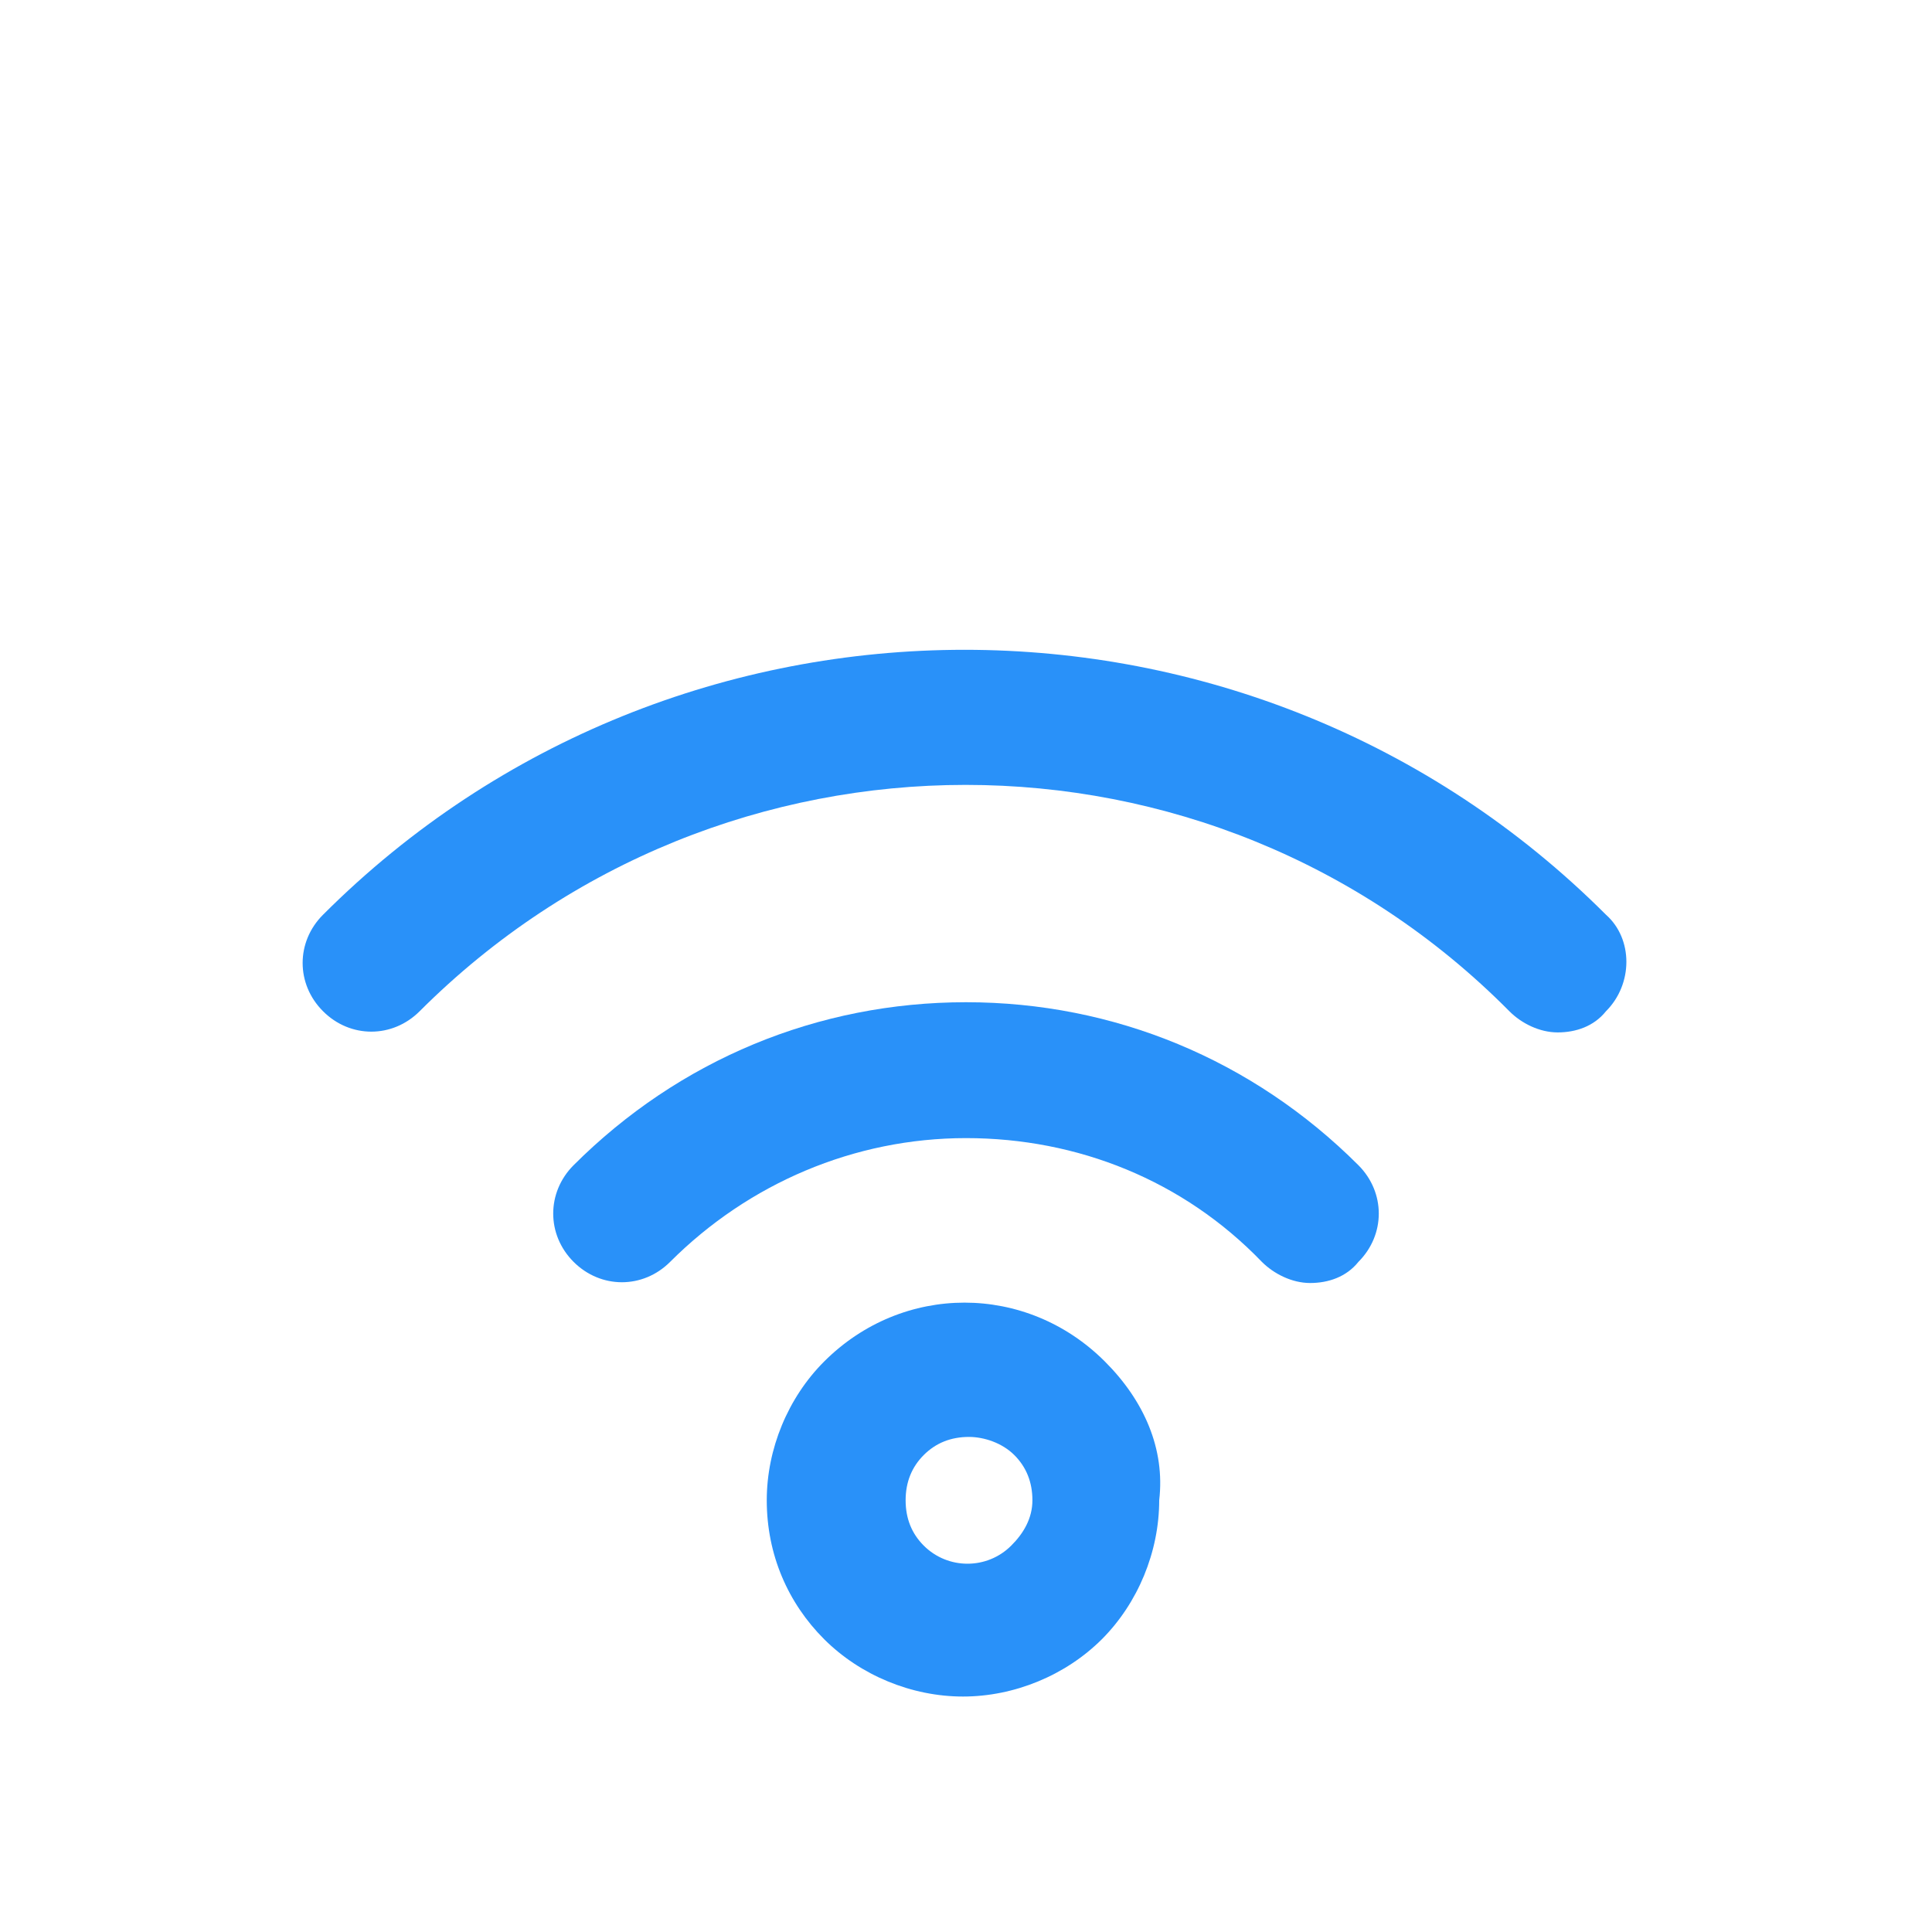
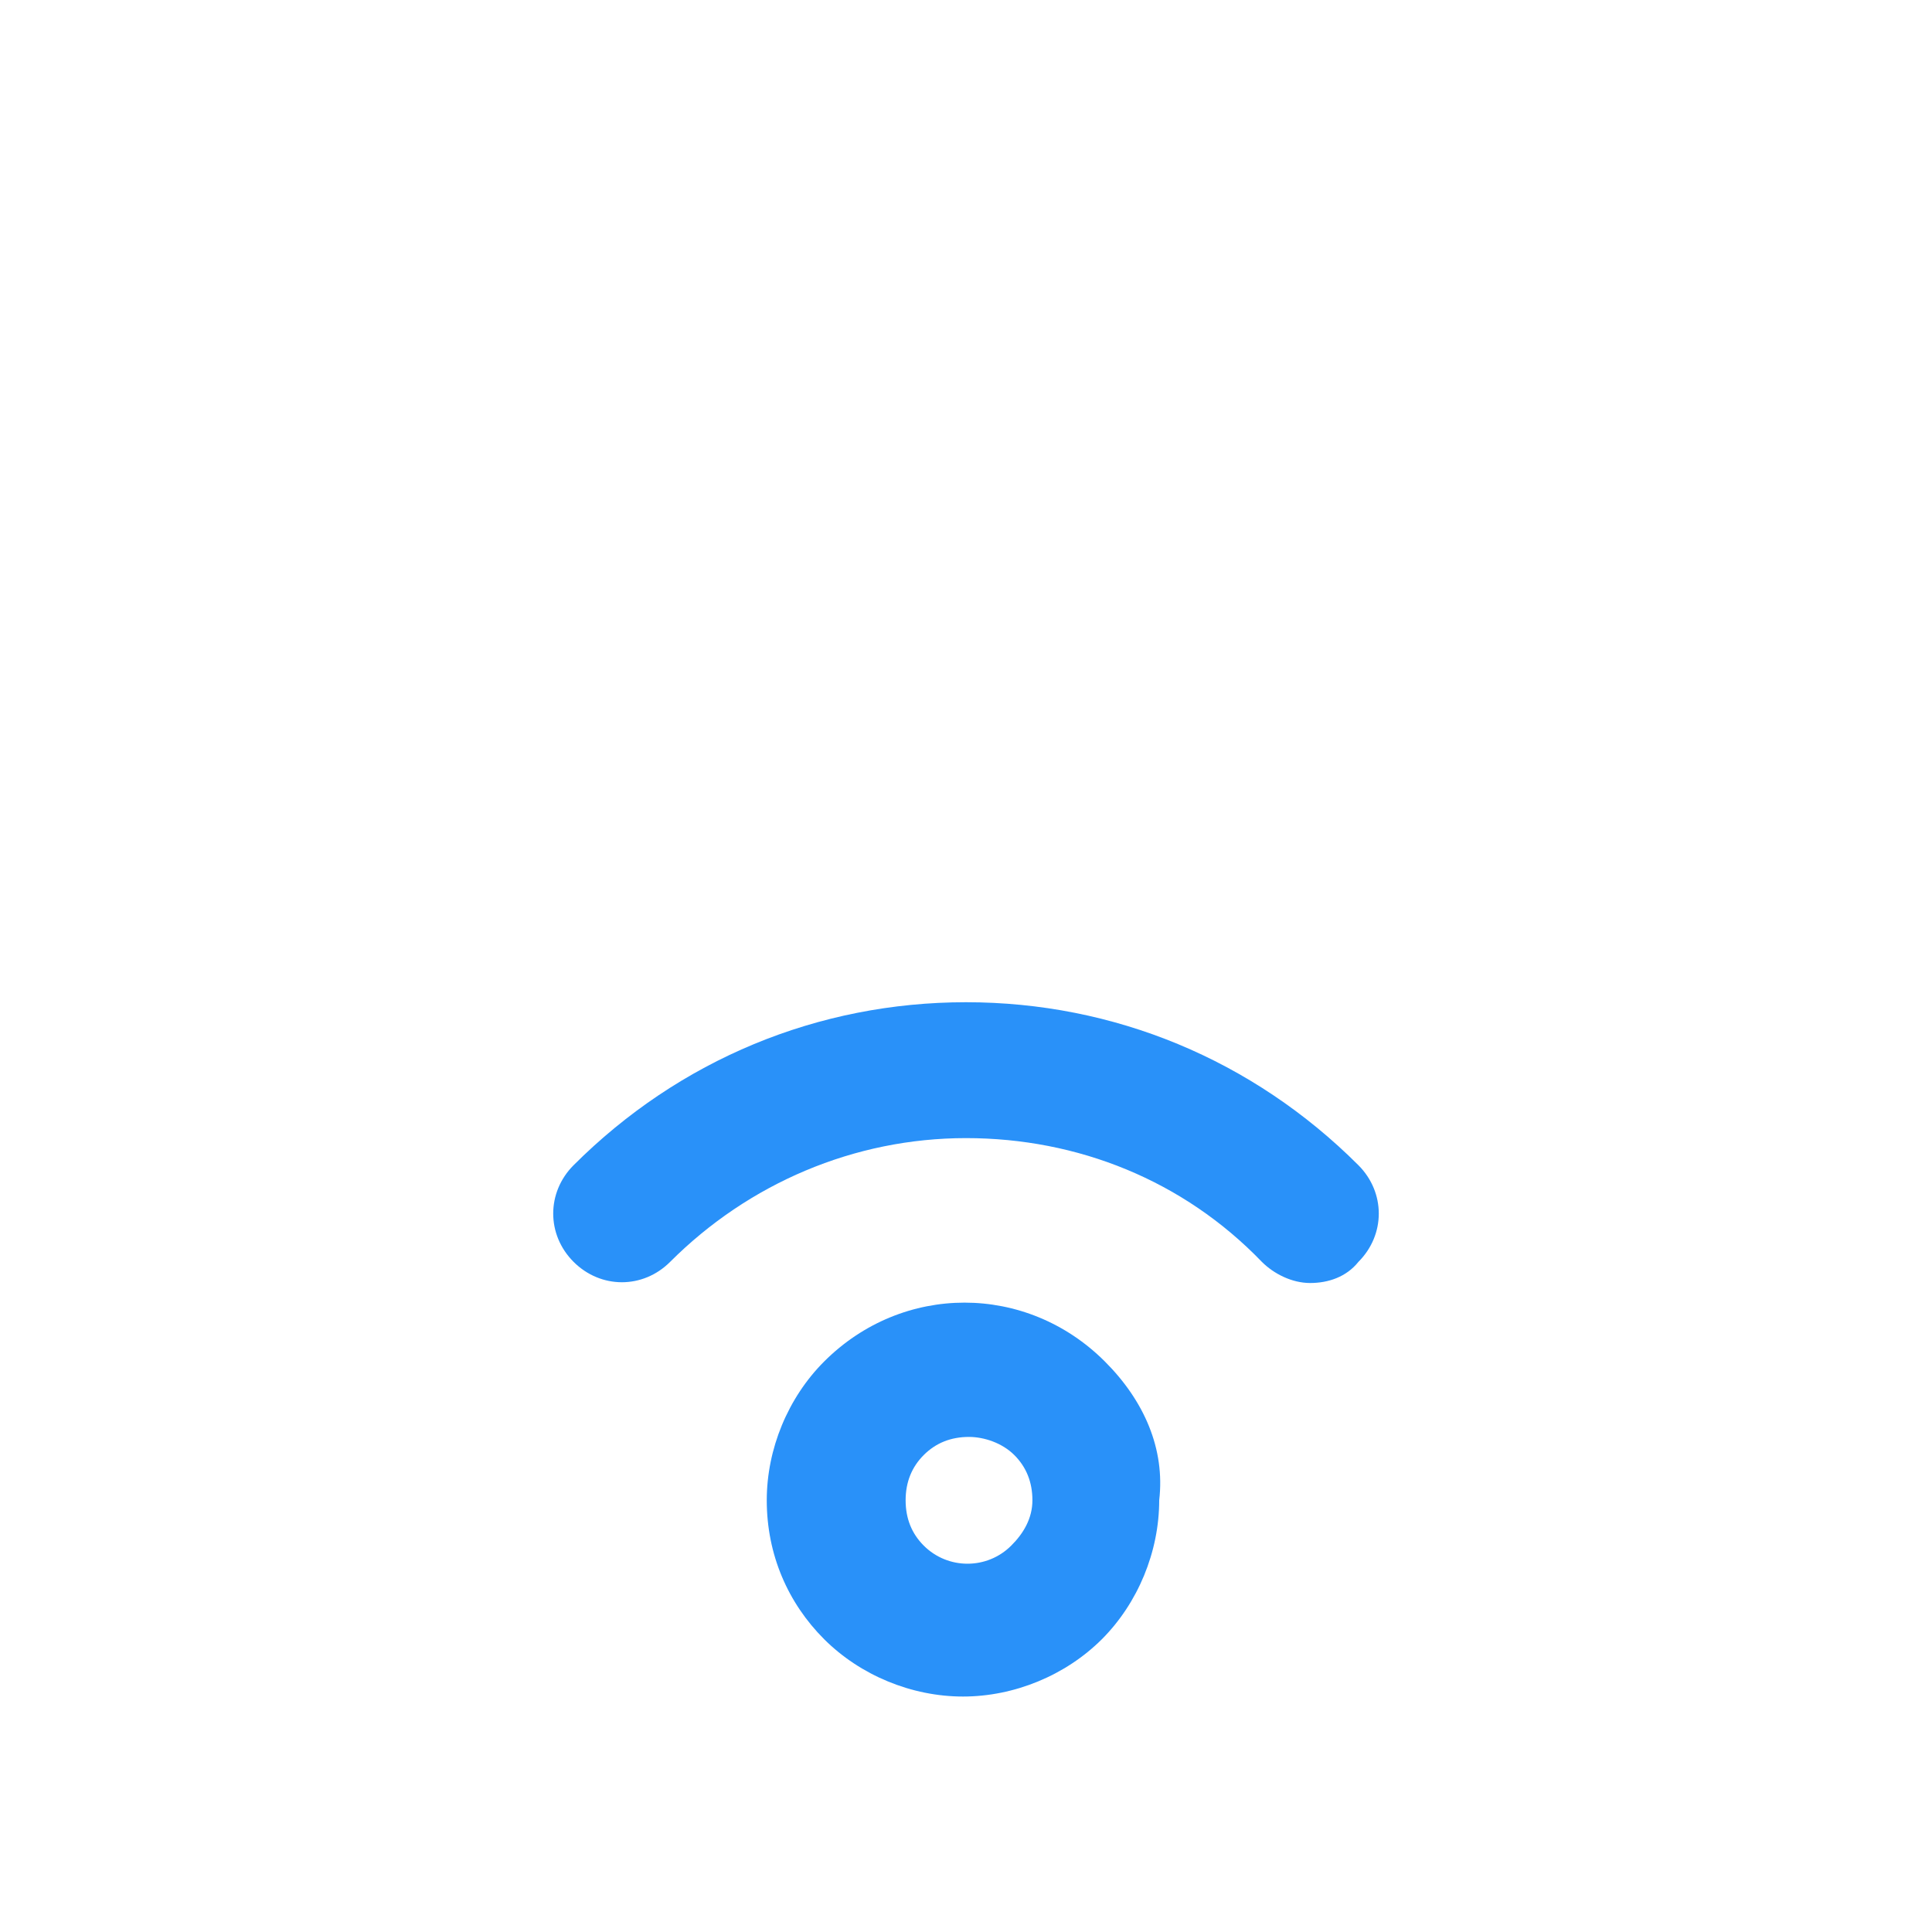
<svg xmlns="http://www.w3.org/2000/svg" width="24" height="24" viewBox="0 0 24 24" fill="none">
  <path d="M13.725 16.913C12.75 15.938 11.213 15.938 10.238 16.913C9.788 17.363 9.525 18 9.525 18.637C9.525 19.312 9.788 19.913 10.238 20.363C10.688 20.812 11.325 21.075 11.963 21.075C12.6 21.075 13.238 20.812 13.688 20.363C14.137 19.913 14.4 19.275 14.4 18.637C14.475 18 14.213 17.4 13.725 16.913ZM12.562 19.2C12.262 19.5 11.775 19.5 11.475 19.2C11.325 19.05 11.25 18.863 11.25 18.637C11.25 18.413 11.325 18.225 11.475 18.075C11.625 17.925 11.812 17.85 12.037 17.85C12.225 17.85 12.45 17.925 12.6 18.075C12.75 18.225 12.825 18.413 12.825 18.637C12.825 18.863 12.713 19.05 12.562 19.2Z" fill="#2991F9" />
  <path d="M12 12.45C10.162 12.45 8.438 13.163 7.125 14.475C6.788 14.813 6.788 15.338 7.125 15.675C7.463 16.013 7.988 16.013 8.325 15.675C9.3 14.7 10.613 14.138 12 14.138C13.387 14.138 14.7 14.663 15.675 15.675C15.825 15.825 16.05 15.938 16.275 15.938C16.5 15.938 16.725 15.863 16.875 15.675C17.212 15.338 17.212 14.813 16.875 14.475C15.562 13.163 13.838 12.45 12 12.45Z" fill="#2991F9" />
-   <path d="M19.95 11.363C15.562 6.975 8.4 6.975 4.013 11.363C3.675 11.7 3.675 12.225 4.013 12.562C4.35 12.9 4.875 12.9 5.213 12.562C8.963 8.813 15.037 8.813 18.75 12.562C18.9 12.713 19.125 12.825 19.35 12.825C19.575 12.825 19.8 12.75 19.95 12.562C20.288 12.225 20.288 11.662 19.95 11.363Z" fill="#2991F9" />
</svg>